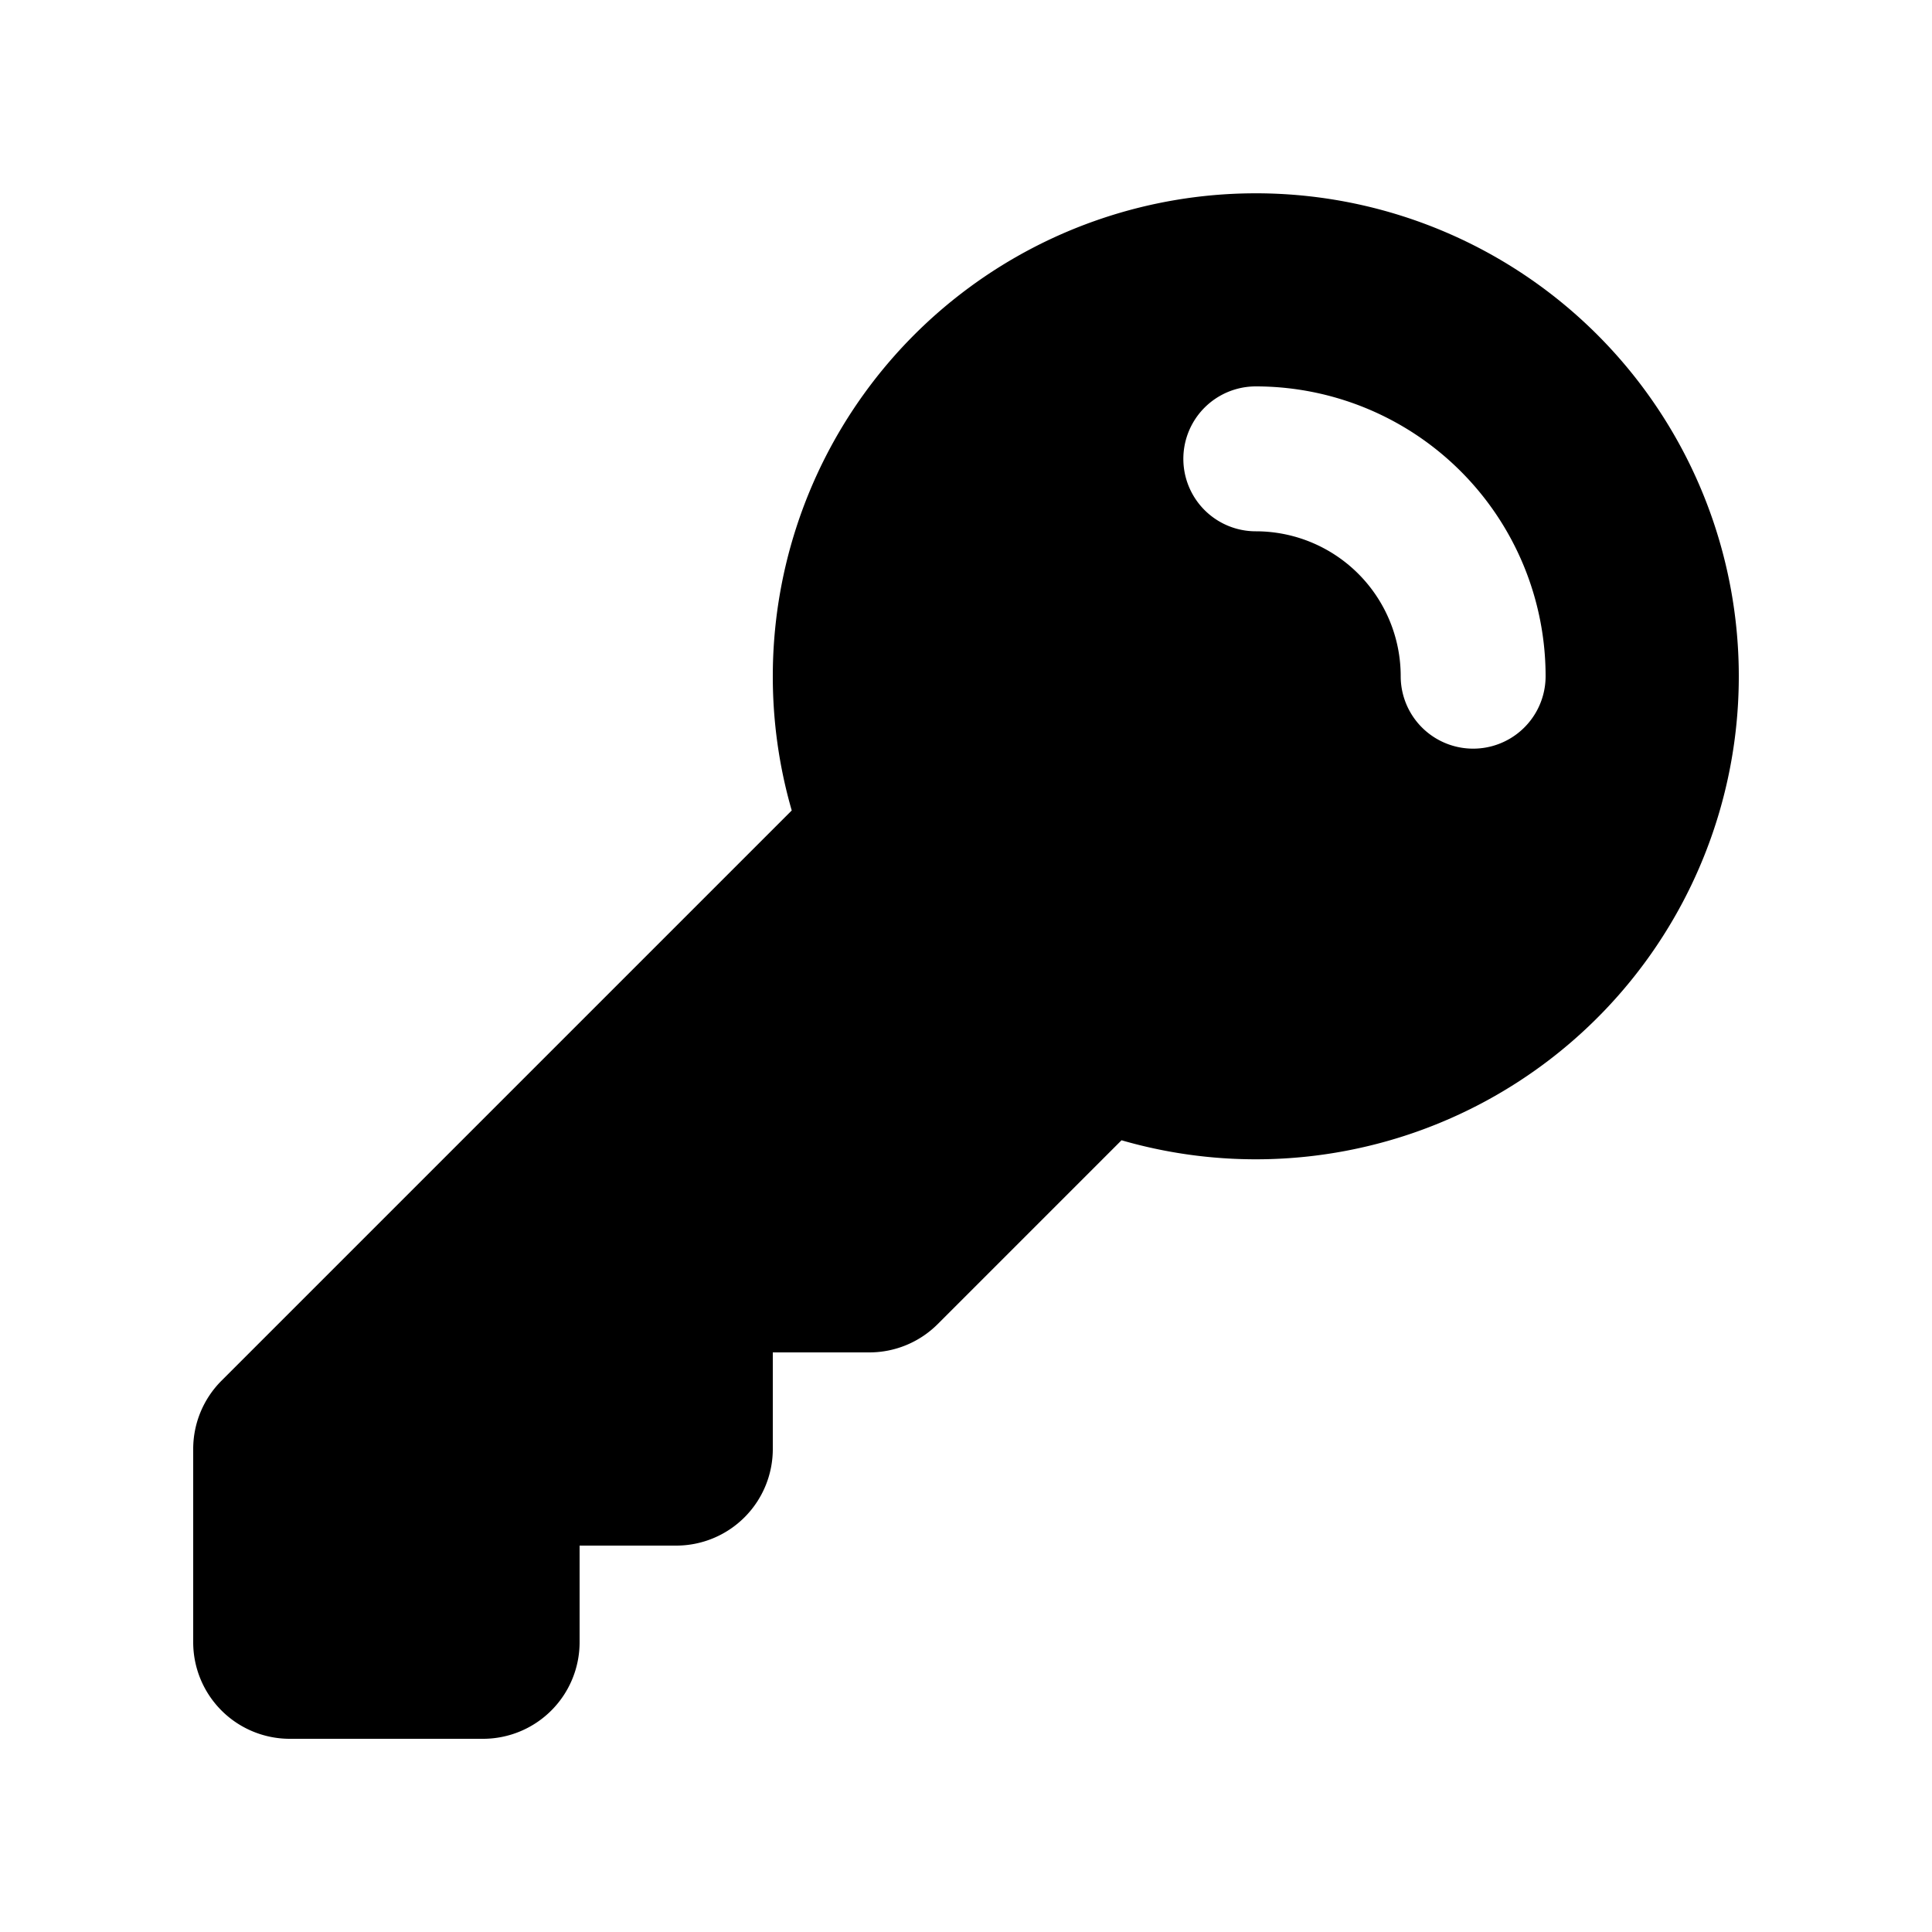
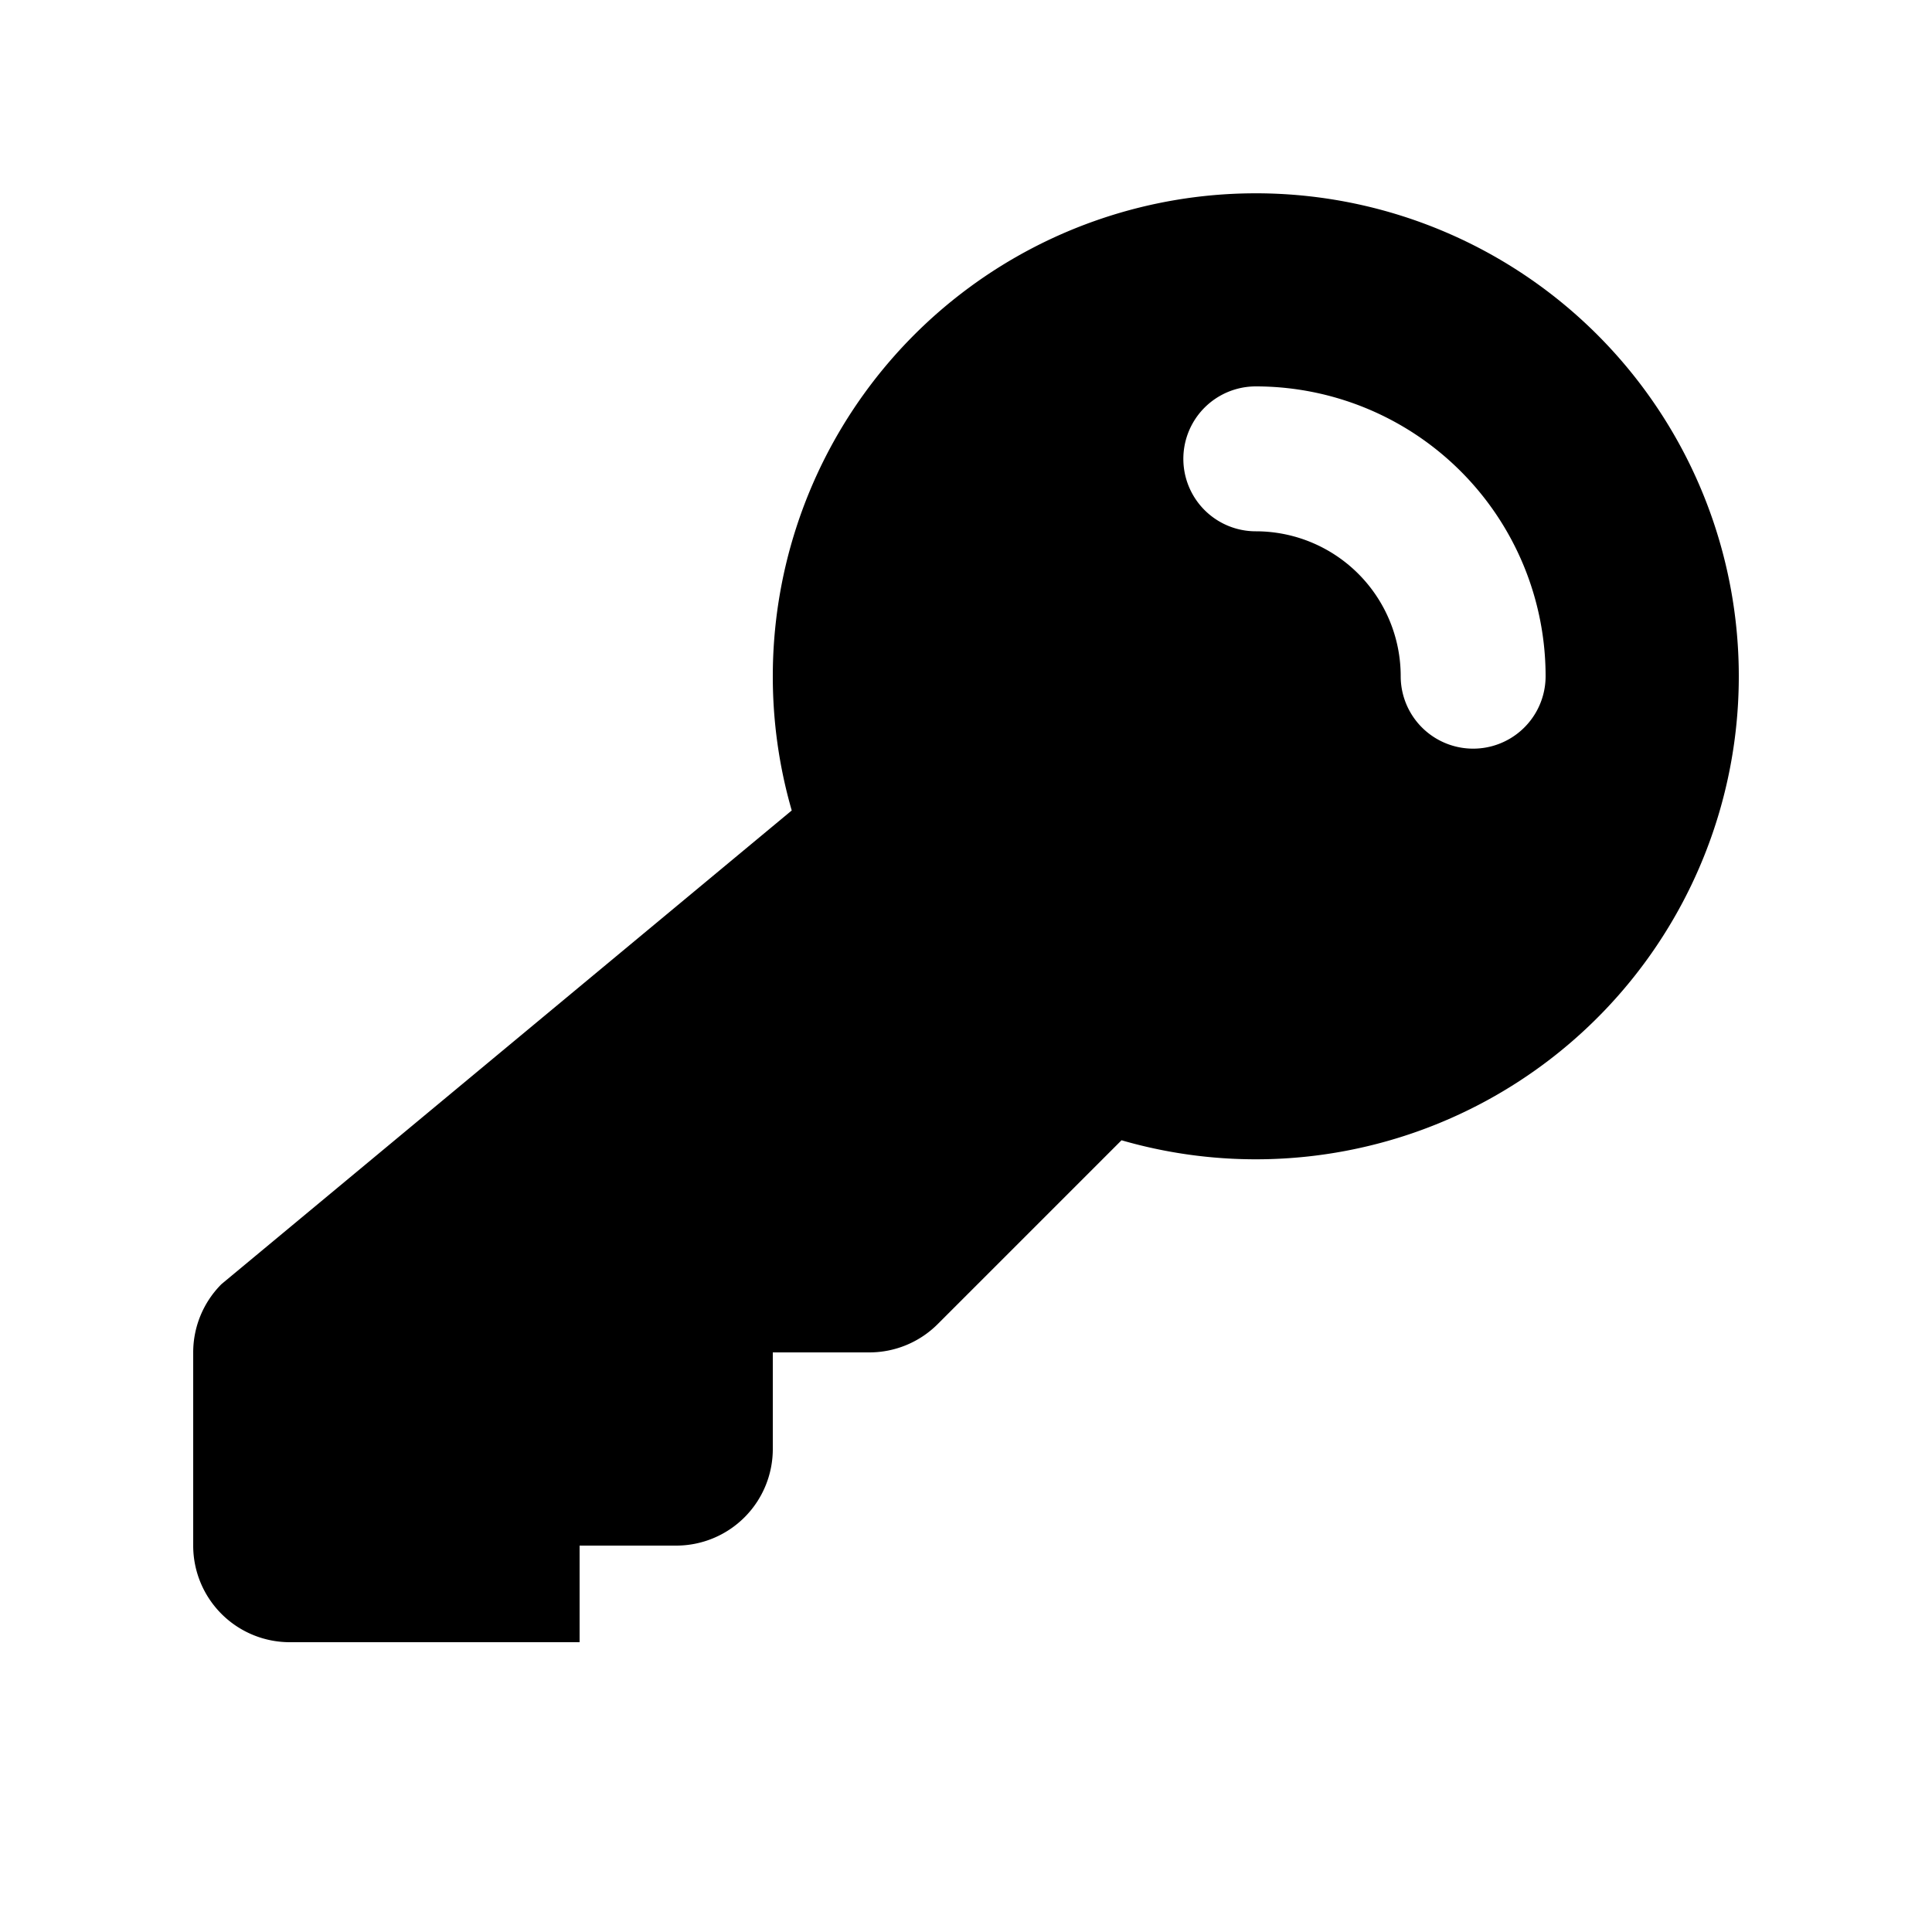
<svg xmlns="http://www.w3.org/2000/svg" viewBox="0 0 20 20" fill="currentColor" aria-hidden="true" data-slot="icon">
-   <path fill-rule="evenodd" d="M8 7a5 5 0 1 1 3.61 4.804l-1.903 1.903A1 1 0 0 1 9 14H8v1a1 1 0 0 1-1 1H6v1a1 1 0 0 1-1 1H3a1 1 0 0 1-1-1v-2a1 1 0 0 1 .293-.707L8.196 8.39A5.002 5.002 0 0 1 8 7Zm5-3a.75.75 0 0 0 0 1.5A1.5 1.5 0 0 1 14.5 7 .75.75 0 0 0 16 7a3 3 0 0 0-3-3Z" clip-rule="evenodd" />
+   <path fill-rule="evenodd" d="M8 7a5 5 0 1 1 3.61 4.804l-1.903 1.903A1 1 0 0 1 9 14H8v1a1 1 0 0 1-1 1H6v1H3a1 1 0 0 1-1-1v-2a1 1 0 0 1 .293-.707L8.196 8.39A5.002 5.002 0 0 1 8 7Zm5-3a.75.75 0 0 0 0 1.5A1.5 1.5 0 0 1 14.5 7 .75.75 0 0 0 16 7a3 3 0 0 0-3-3Z" clip-rule="evenodd" />
</svg>